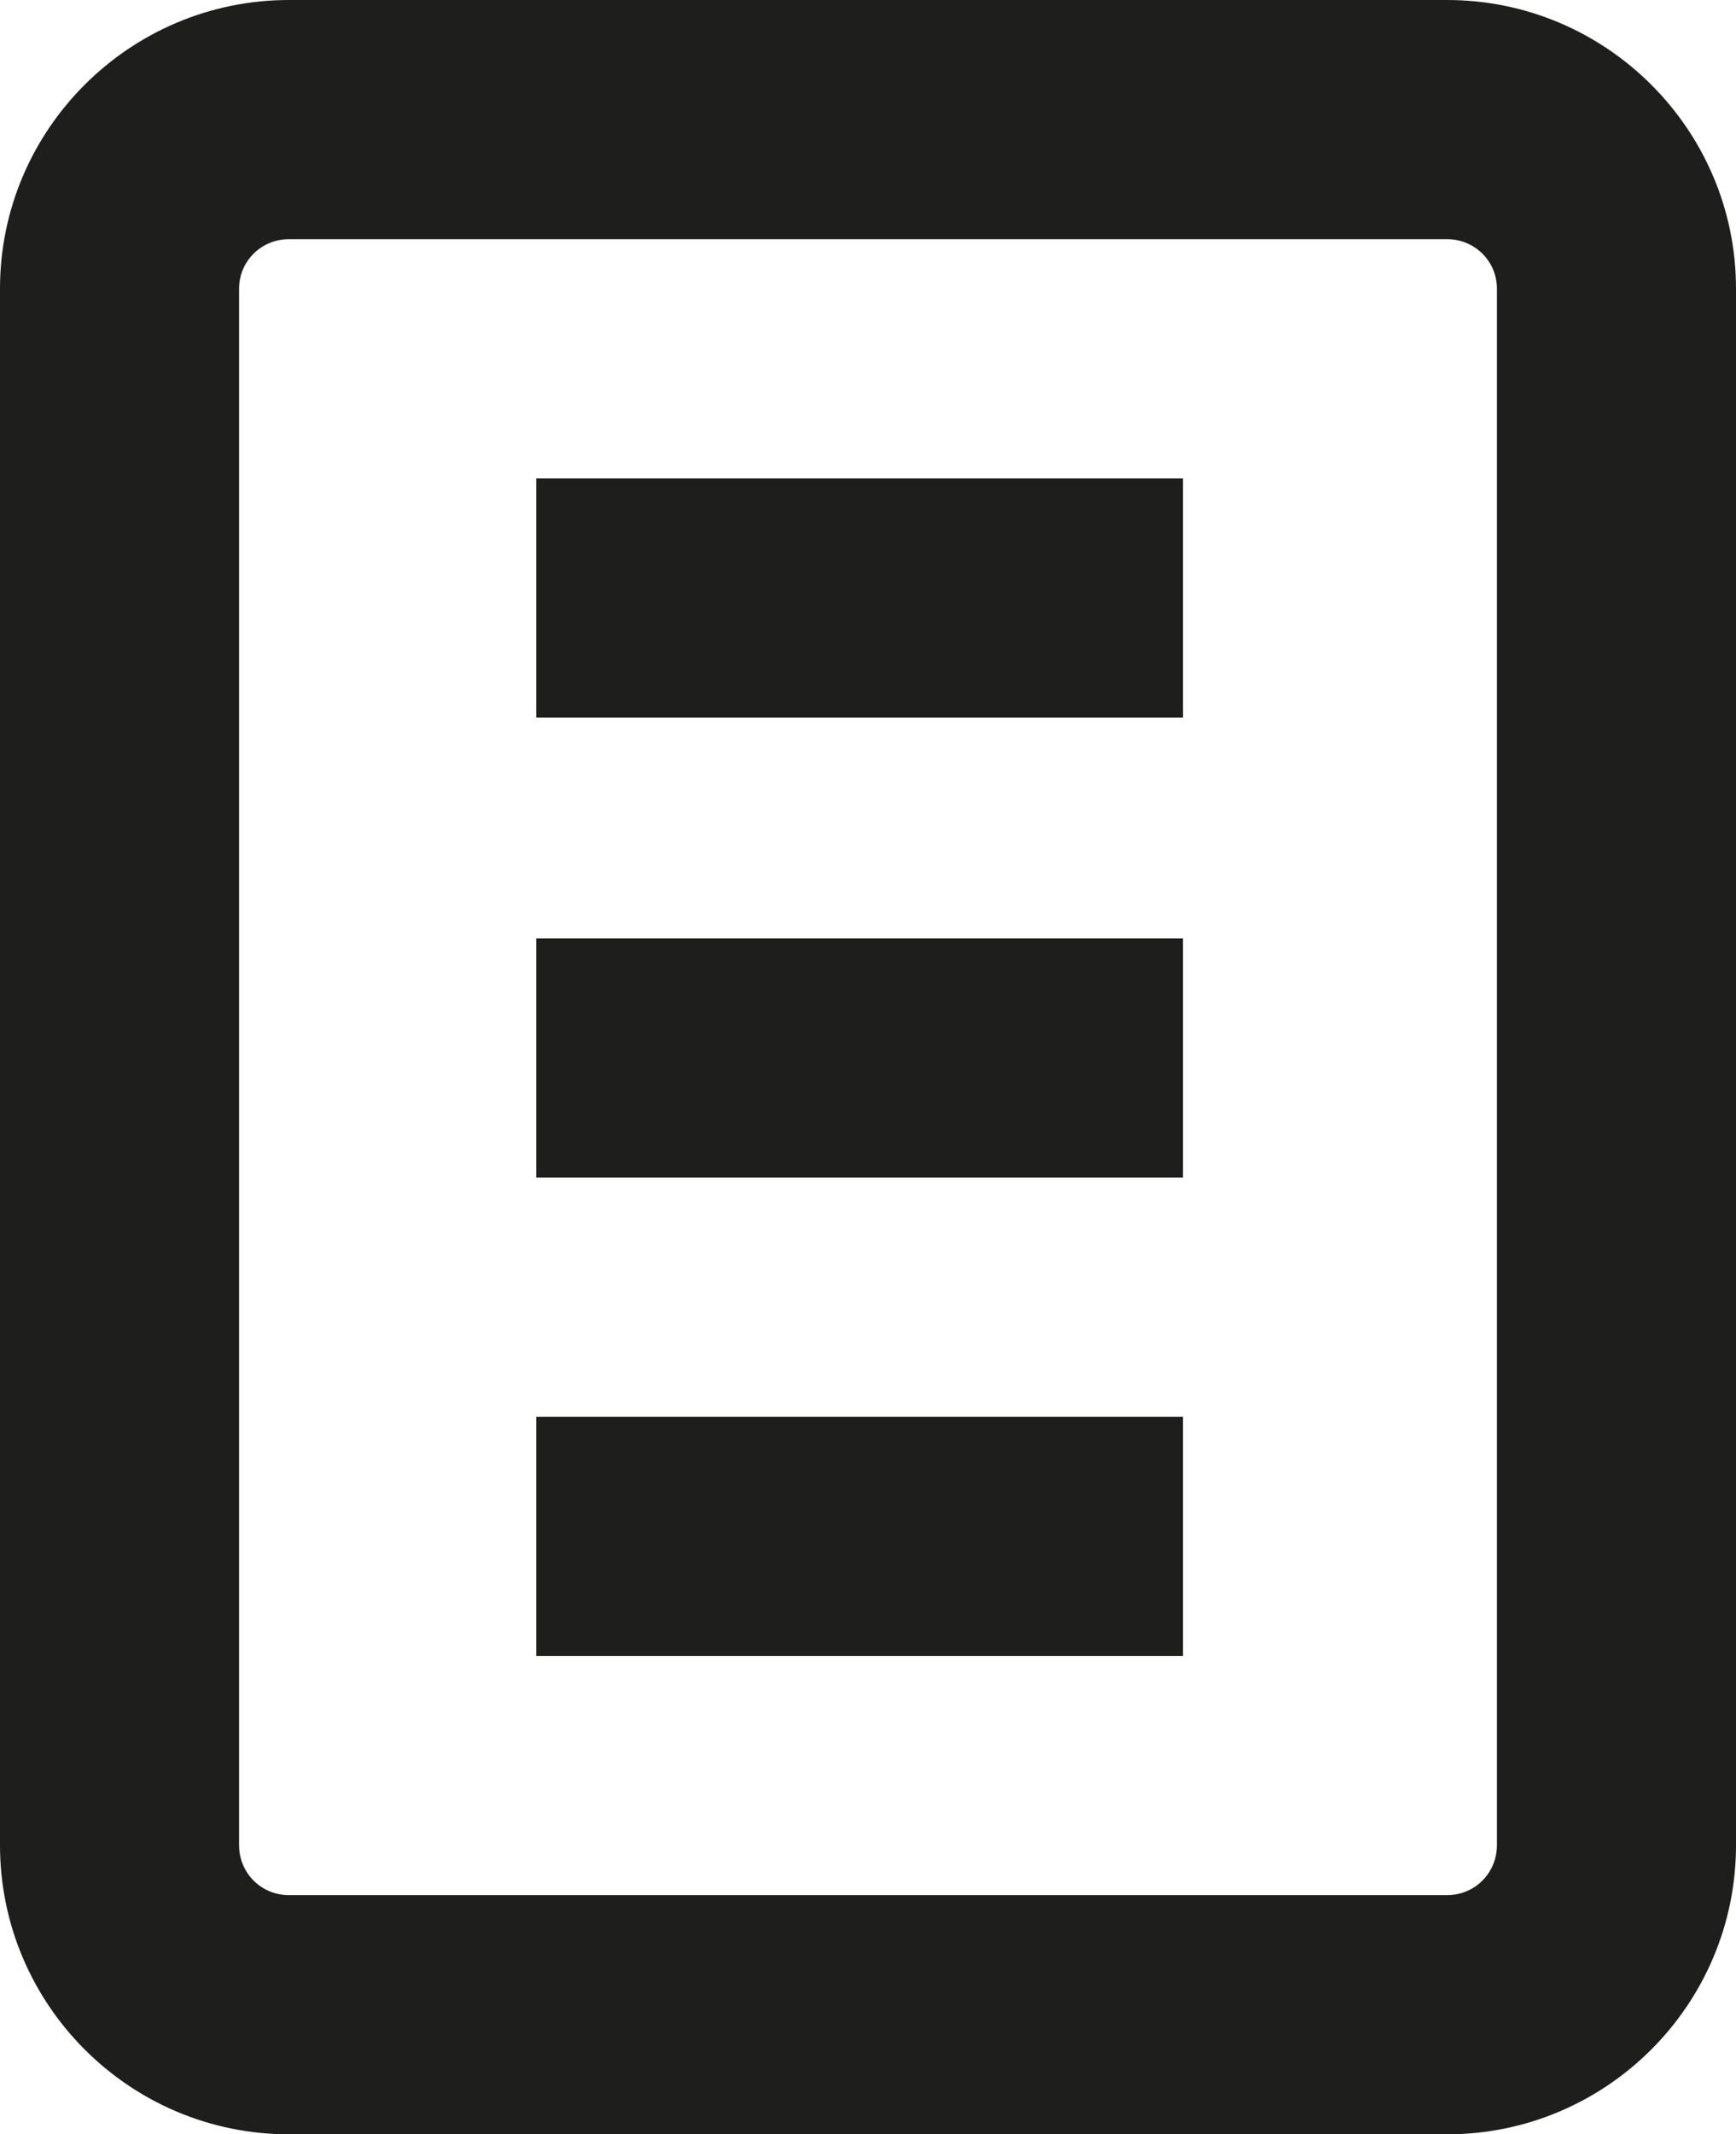
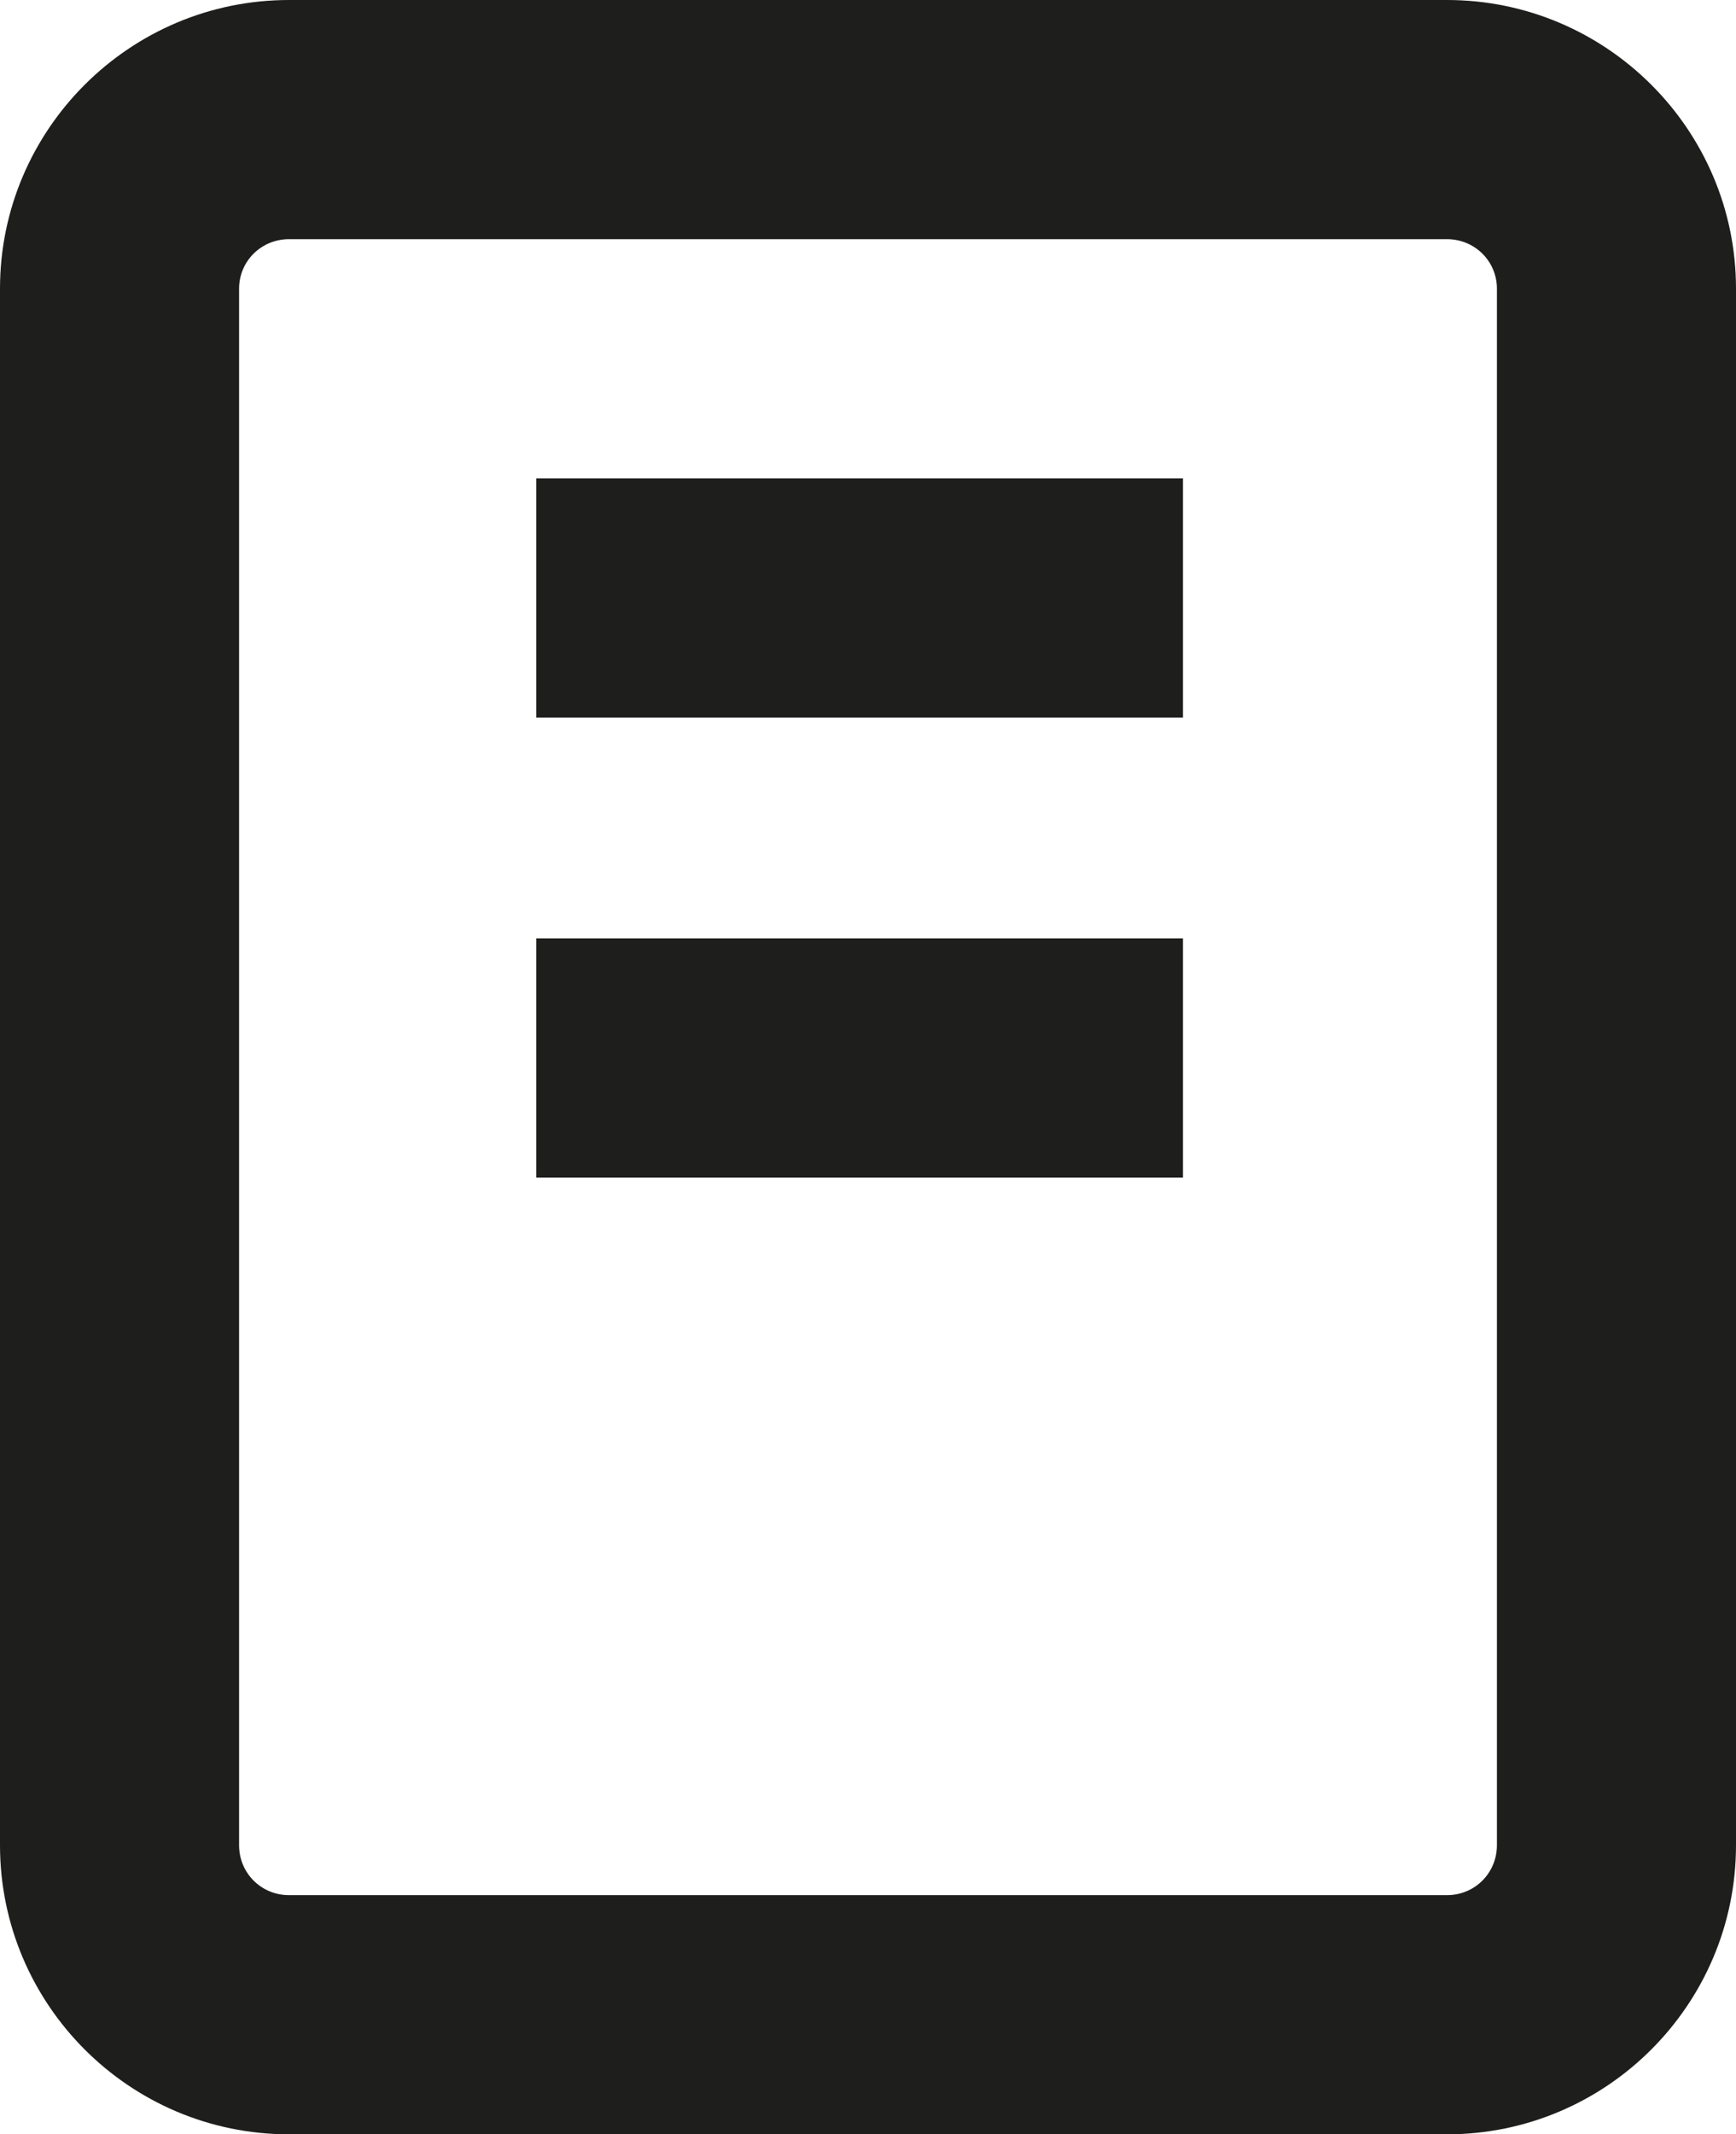
<svg xmlns="http://www.w3.org/2000/svg" id="Calque_1" viewBox="0 0 36.16 44.44">
  <defs>
    <style>.cls-1{fill:#1e1e1c;}</style>
  </defs>
-   <path class="cls-1" d="M30.14,44.44H6.02c-3.32,0-6.02-2.7-6.02-6.02V6.01C0,2.7,2.7,0,6.02,0H30.14c3.32,0,6.02,2.7,6.02,6.01V38.42c0,3.32-2.7,6.02-6.02,6.02ZM6.02,4.98c-.58,0-1.04,.46-1.04,1.03V38.42c0,.58,.46,1.04,1.04,1.04H30.14c.58,0,1.04-.46,1.04-1.04V6.01c0-.57-.46-1.03-1.04-1.03H6.02Z" />
+   <path class="cls-1" d="M30.14,44.44H6.02c-3.32,0-6.02-2.7-6.02-6.02V6.01C0,2.7,2.7,0,6.02,0H30.14c3.32,0,6.02,2.7,6.02,6.01V38.42c0,3.32-2.7,6.02-6.02,6.02ZM6.02,4.98c-.58,0-1.04,.46-1.04,1.03V38.42c0,.58,.46,1.04,1.04,1.04H30.14c.58,0,1.04-.46,1.04-1.04V6.01c0-.57-.46-1.03-1.04-1.03H6.02" />
  <rect class="cls-1" x="11.17" y="9.96" width="13.47" height="4.98" />
-   <rect class="cls-1" x="11.17" y="29.5" width="13.47" height="4.98" />
  <rect class="cls-1" x="11.17" y="19.54" width="13.47" height="4.98" />
</svg>